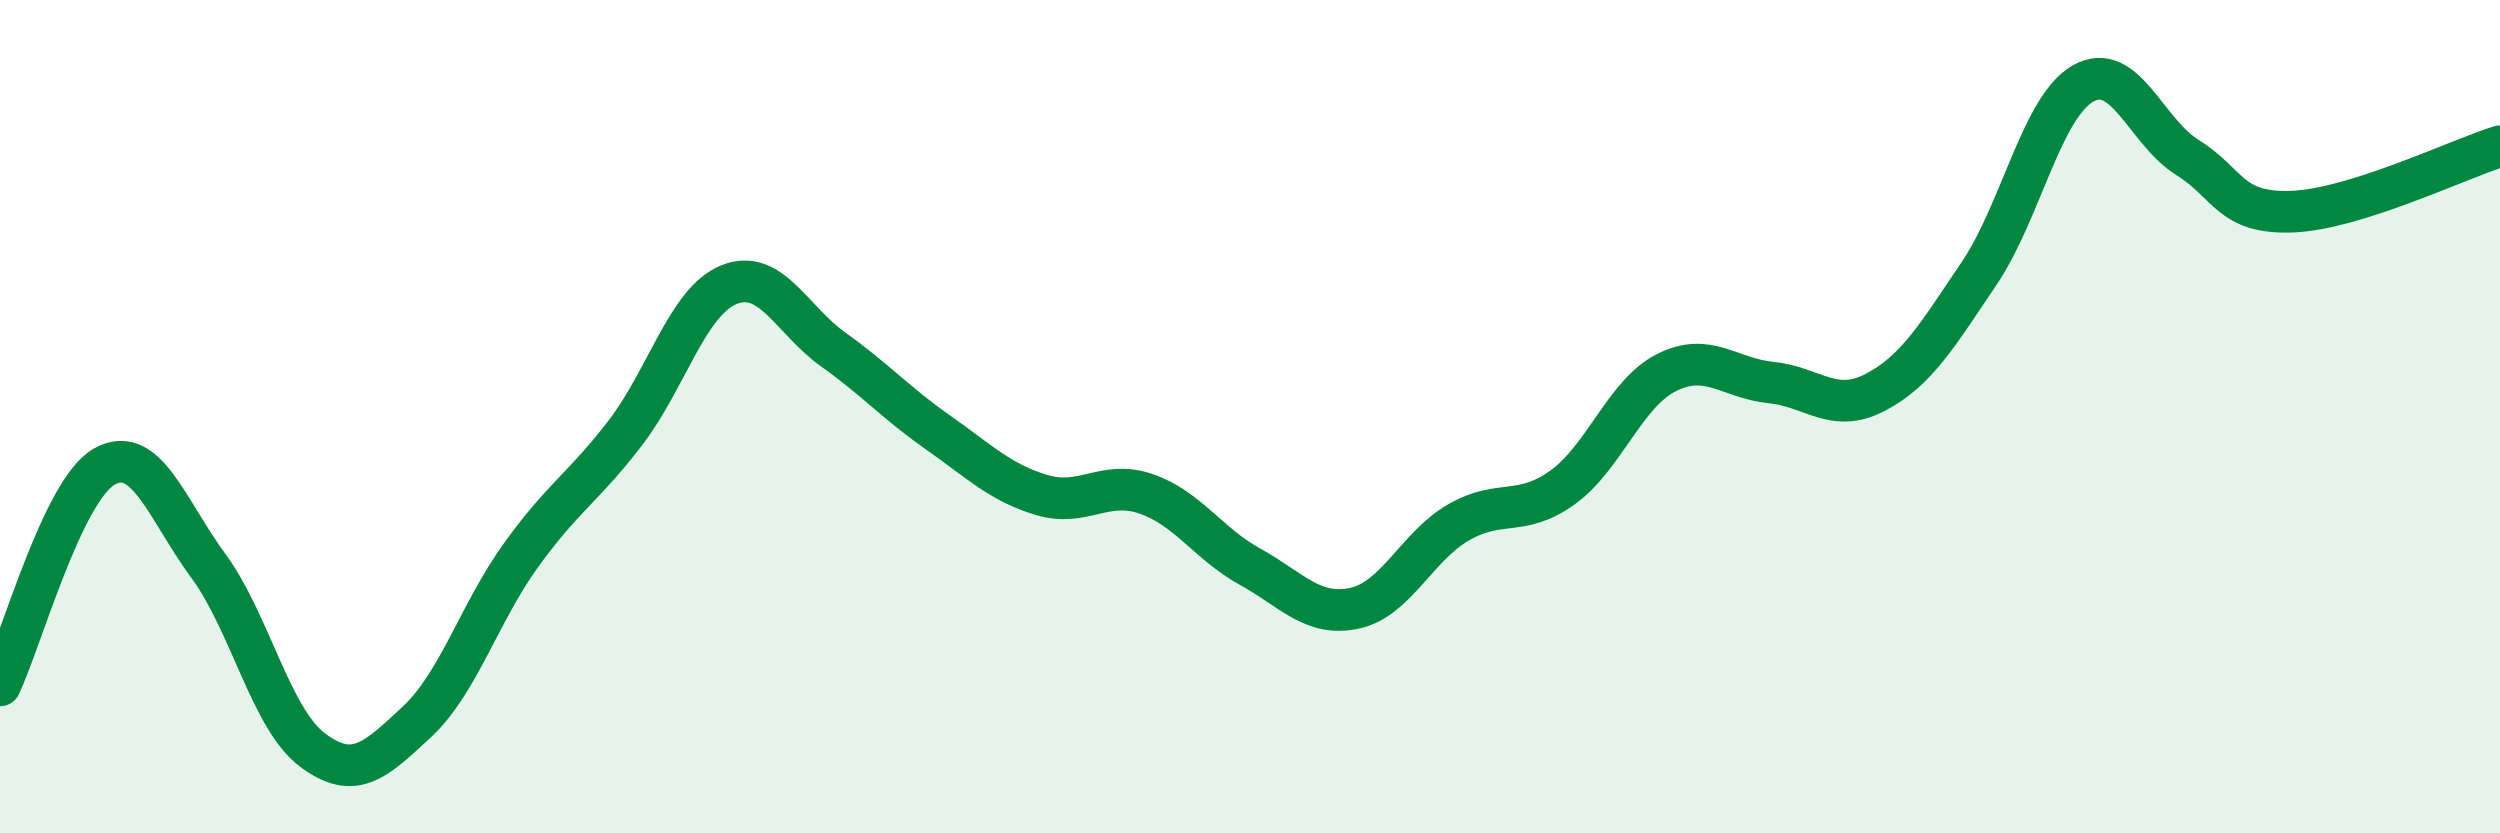
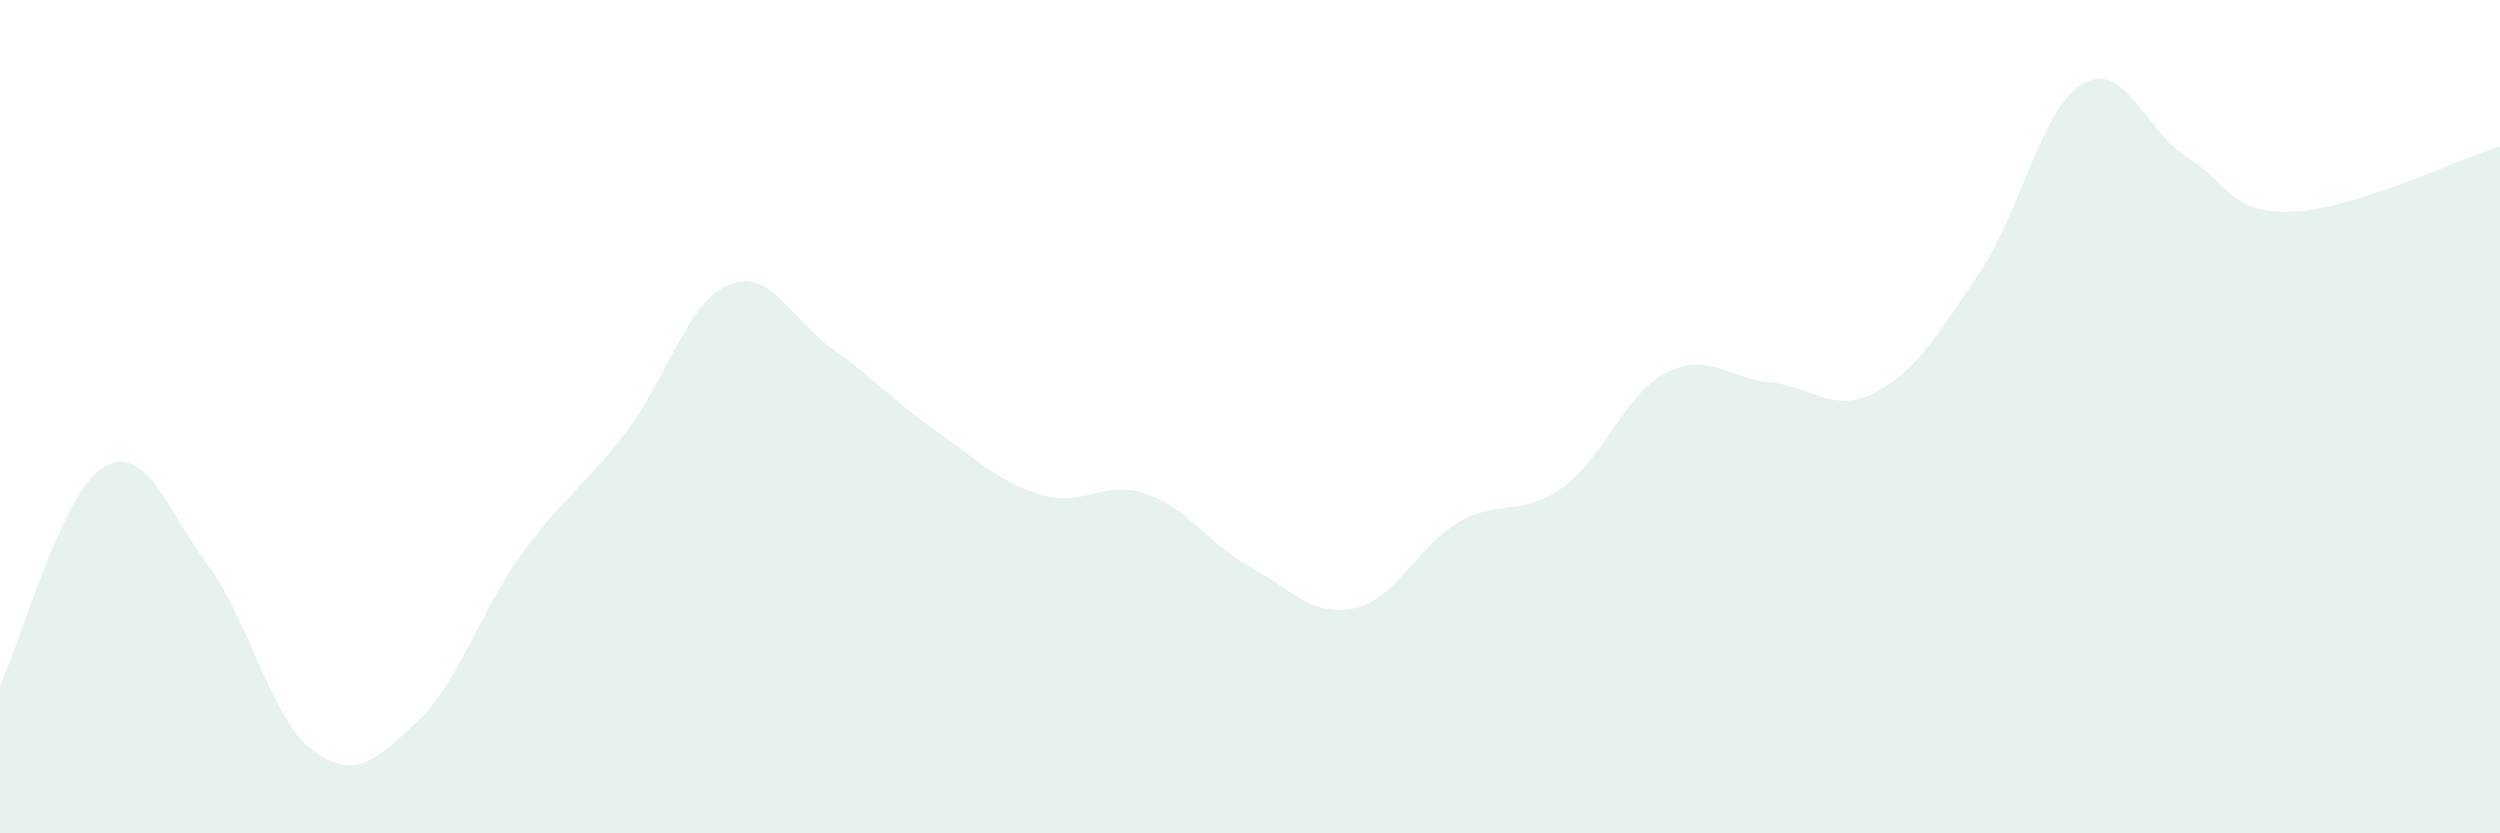
<svg xmlns="http://www.w3.org/2000/svg" width="60" height="20" viewBox="0 0 60 20">
  <path d="M 0,16.45 C 0.5,15.4 1.5,11.77 2.5,11.2 C 3.5,10.63 4,12.22 5,13.58 C 6,14.94 6.5,17.25 7.5,18 C 8.5,18.75 9,18.26 10,17.33 C 11,16.4 11.5,14.72 12.5,13.33 C 13.5,11.94 14,11.7 15,10.4 C 16,9.1 16.5,7.23 17.5,6.83 C 18.5,6.43 19,7.68 20,8.39 C 21,9.1 21.5,9.67 22.5,10.37 C 23.5,11.07 24,11.58 25,11.88 C 26,12.18 26.5,11.51 27.5,11.85 C 28.5,12.19 29,13.05 30,13.6 C 31,14.15 31.5,14.81 32.5,14.6 C 33.5,14.39 34,13.12 35,12.54 C 36,11.96 36.5,12.42 37.5,11.7 C 38.5,10.98 39,9.44 40,8.94 C 41,8.44 41.5,9.08 42.5,9.18 C 43.5,9.28 44,9.94 45,9.42 C 46,8.9 46.5,8.04 47.5,6.56 C 48.5,5.08 49,2.56 50,2 C 51,1.44 51.5,3.16 52.5,3.78 C 53.5,4.4 53.5,5.13 55,5.08 C 56.5,5.03 59,3.82 60,3.51L60 20L0 20Z" fill="#008740" opacity="0.1" stroke-linecap="round" stroke-linejoin="round" />
-   <path d="M 0,16.45 C 0.5,15.4 1.5,11.77 2.5,11.2 C 3.5,10.63 4,12.22 5,13.58 C 6,14.94 6.5,17.25 7.5,18 C 8.5,18.75 9,18.26 10,17.33 C 11,16.4 11.5,14.72 12.5,13.33 C 13.5,11.94 14,11.7 15,10.4 C 16,9.1 16.5,7.23 17.5,6.83 C 18.5,6.43 19,7.68 20,8.39 C 21,9.1 21.5,9.67 22.5,10.37 C 23.5,11.07 24,11.58 25,11.88 C 26,12.18 26.5,11.51 27.5,11.85 C 28.5,12.19 29,13.05 30,13.6 C 31,14.15 31.5,14.81 32.5,14.6 C 33.5,14.39 34,13.12 35,12.54 C 36,11.96 36.5,12.42 37.5,11.7 C 38.5,10.98 39,9.44 40,8.94 C 41,8.44 41.5,9.08 42.5,9.18 C 43.5,9.28 44,9.94 45,9.42 C 46,8.9 46.5,8.04 47.5,6.56 C 48.5,5.08 49,2.56 50,2 C 51,1.44 51.5,3.16 52.5,3.78 C 53.5,4.4 53.5,5.13 55,5.08 C 56.5,5.03 59,3.82 60,3.51" stroke="#008740" stroke-width="1" fill="none" stroke-linecap="round" stroke-linejoin="round" />
</svg>